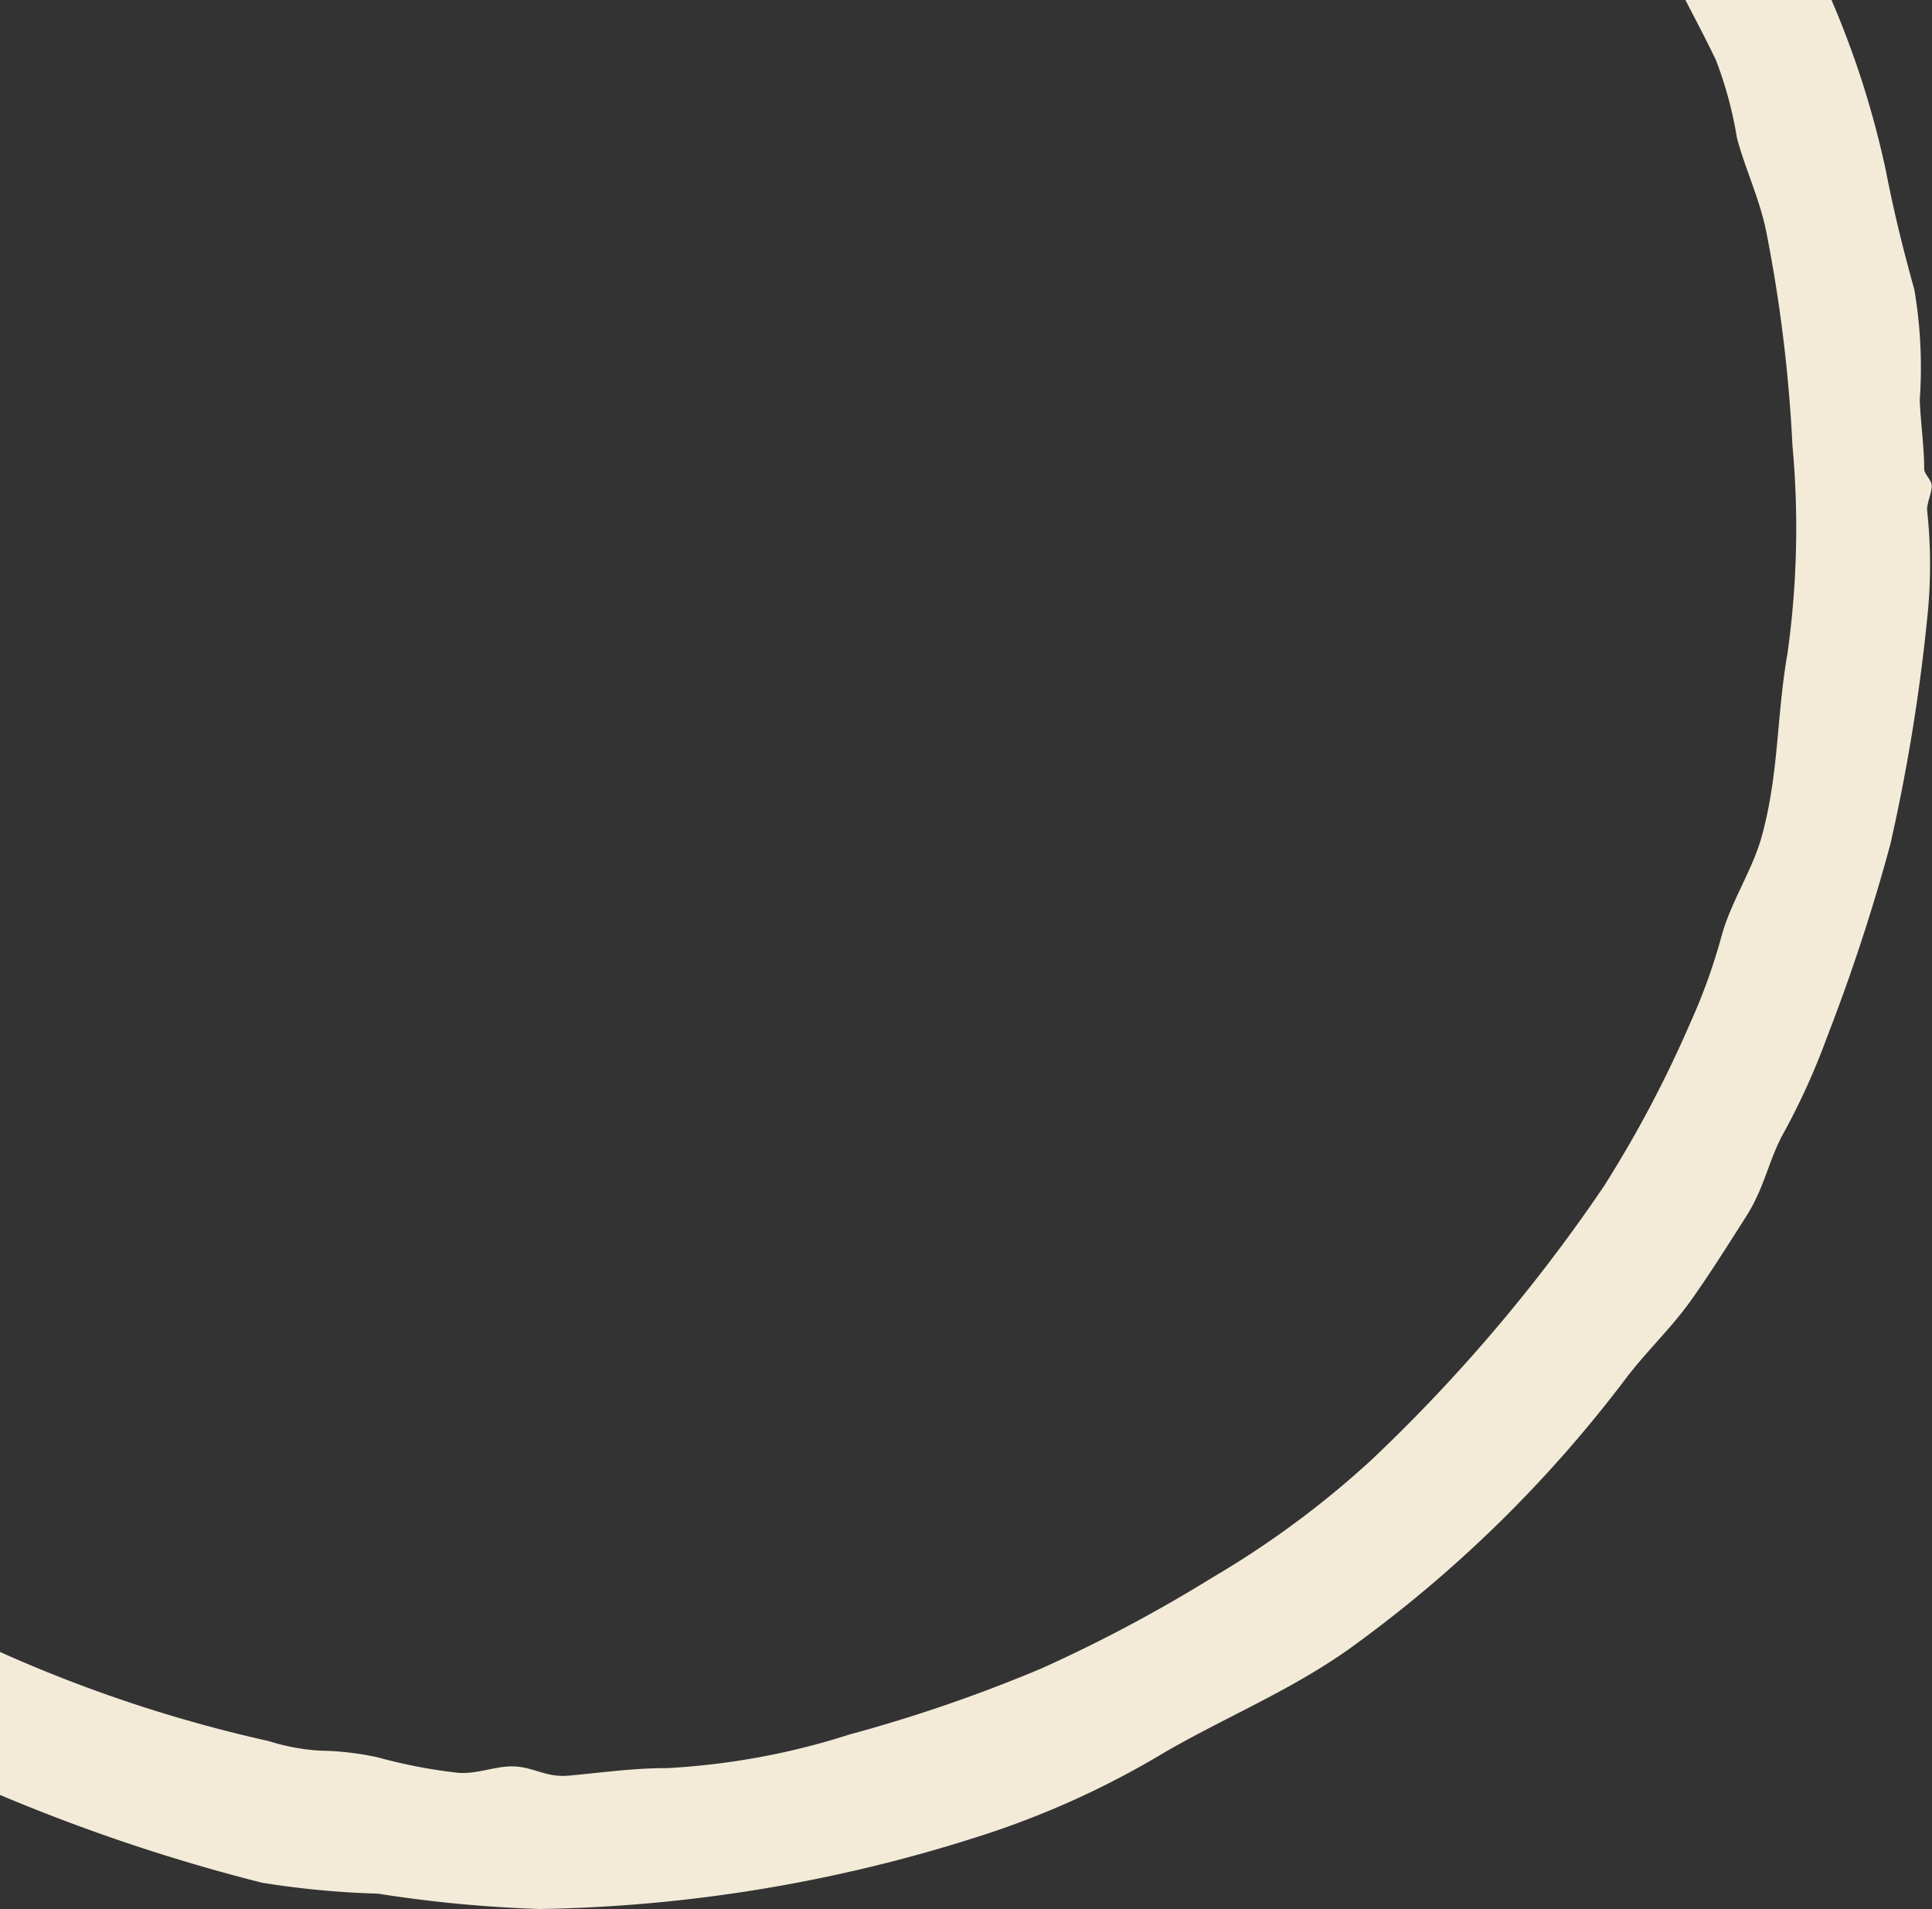
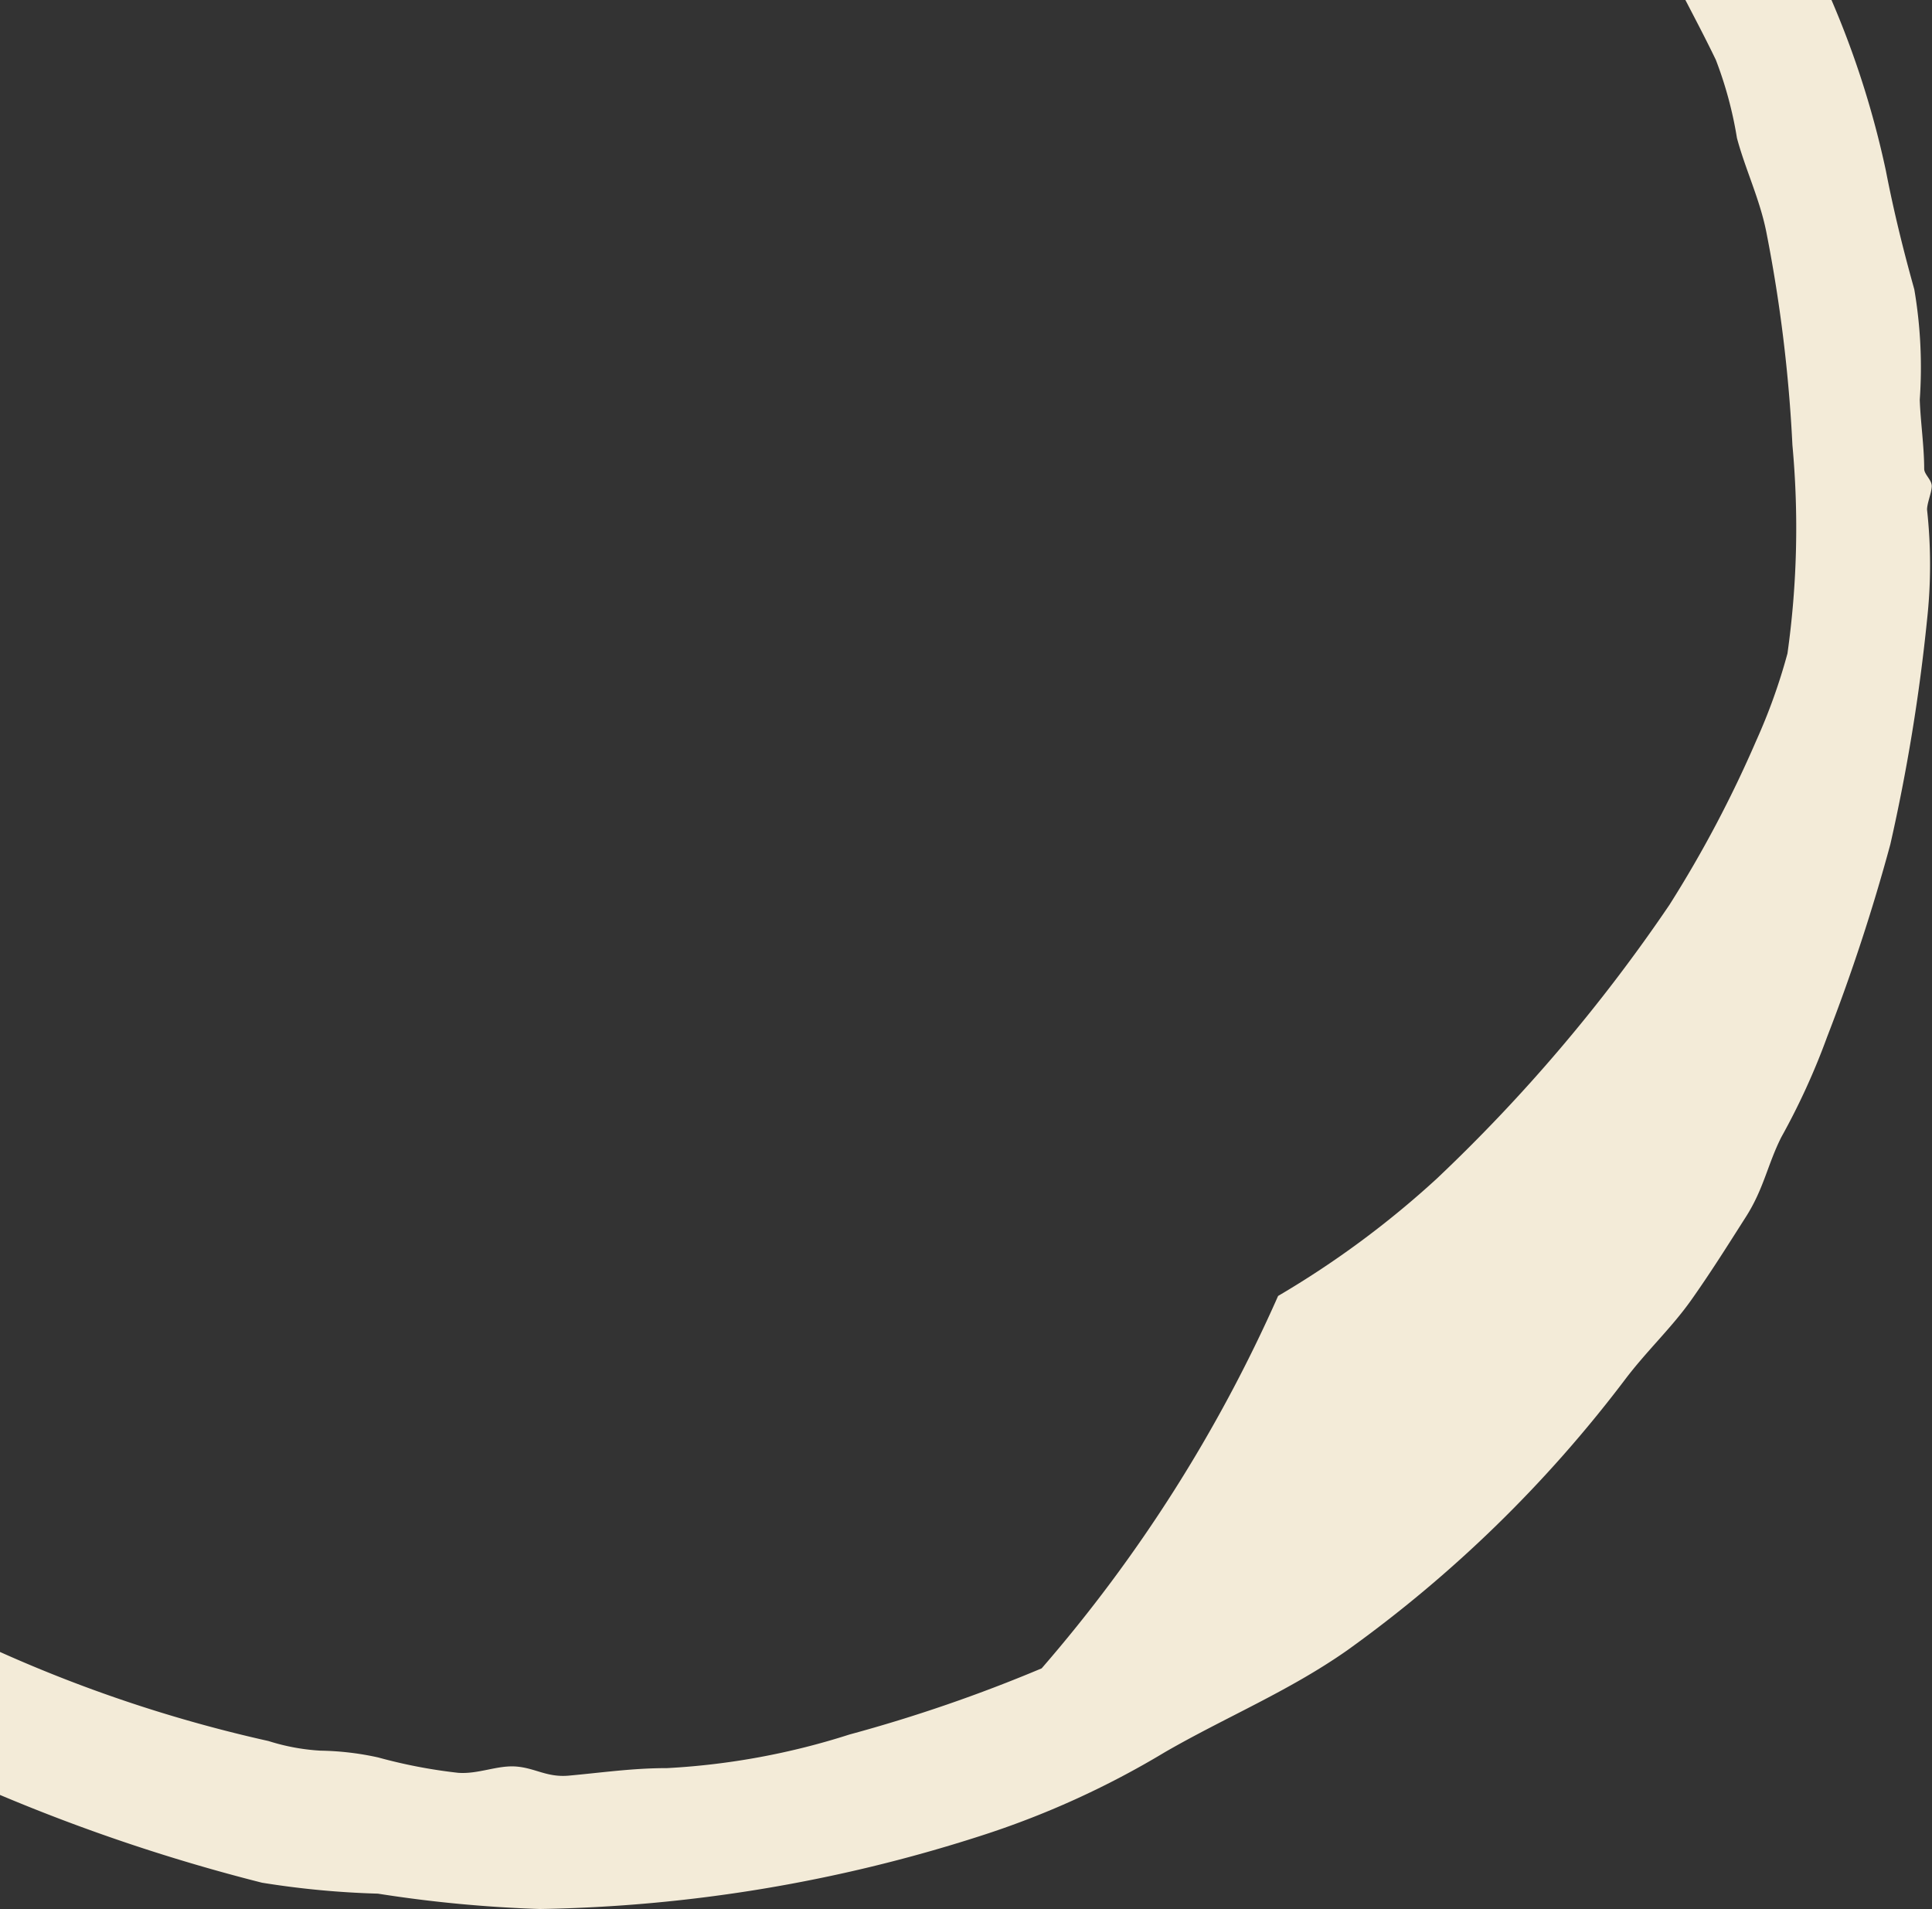
<svg xmlns="http://www.w3.org/2000/svg" viewBox="0 0 74.19 73.3">
  <rect x="0" y="0" width="74.19" height="73.3" fill="#333333" stroke="none" />
  <defs>
    <style>.cls-1{fill:#f3ebd8;}</style>
  </defs>
  <title>アセット 21</title>
  <g id="レイヤー_2" data-name="レイヤー 2">
    <g id="レイヤー_1-2" data-name="レイヤー 1">
-       <path class="cls-1" d="M65.89,2.3a15.06,15.06,0,0,1,.81,3c.32,1.2.88,2.35,1.13,3.62a56.52,56.52,0,0,1,1,8.17,34.64,34.64,0,0,1-.19,8c-.43,2.47-.32,4.62-1,7.07-.35,1.24-1.16,2.46-1.52,3.74a22.29,22.29,0,0,1-1.2,3.35,45.54,45.54,0,0,1-3.33,6.3,63.47,63.47,0,0,1-8.93,10.51,35.84,35.84,0,0,1-6.1,4.51A57,57,0,0,1,40,64.06a58.34,58.34,0,0,1-7.38,2.54,27.75,27.75,0,0,1-7,1.29c-1.33,0-2.47.17-3.79.29-.83.07-1.27-.29-2-.35s-1.46.3-2.24.24a19.86,19.86,0,0,1-3.07-.59,11,11,0,0,0-2.21-.26,8.1,8.1,0,0,1-2-.37A53.89,53.89,0,0,1,0,63.43v5.49a70.28,70.28,0,0,0,10.06,3.37,33.8,33.8,0,0,0,4.45.42,50.42,50.42,0,0,0,6.22.59,58.2,58.2,0,0,0,16.9-2.8,33.6,33.6,0,0,0,7.1-3.22c2.34-1.35,4.76-2.34,7-3.91A49.6,49.6,0,0,0,62.38,53c.85-1.13,1.8-2,2.57-3.09s1.4-2.1,2.09-3.18.83-2,1.36-3.06a26.77,26.77,0,0,0,1.76-3.85,73.48,73.48,0,0,0,2.43-7.4A71.64,71.64,0,0,0,74,23.8,19.41,19.41,0,0,0,74,19.57c0-.25.17-.64.18-.89s-.28-.45-.29-.67c0-.87-.14-1.8-.17-2.66a17.78,17.78,0,0,0-.21-4.24c-.42-1.5-.79-3-1.09-4.55A35.11,35.11,0,0,0,70.33,0H64.72C65.12.77,65.52,1.53,65.89,2.3Z" />
+       <path class="cls-1" d="M65.89,2.3a15.06,15.06,0,0,1,.81,3c.32,1.2.88,2.35,1.13,3.62a56.52,56.52,0,0,1,1,8.17,34.64,34.64,0,0,1-.19,8a22.29,22.29,0,0,1-1.2,3.35,45.54,45.54,0,0,1-3.33,6.3,63.47,63.47,0,0,1-8.93,10.51,35.84,35.84,0,0,1-6.1,4.51A57,57,0,0,1,40,64.06a58.34,58.34,0,0,1-7.38,2.54,27.75,27.75,0,0,1-7,1.29c-1.33,0-2.47.17-3.79.29-.83.07-1.27-.29-2-.35s-1.46.3-2.24.24a19.86,19.86,0,0,1-3.07-.59,11,11,0,0,0-2.21-.26,8.1,8.1,0,0,1-2-.37A53.89,53.89,0,0,1,0,63.43v5.49a70.28,70.28,0,0,0,10.06,3.37,33.8,33.8,0,0,0,4.45.42,50.42,50.42,0,0,0,6.22.59,58.2,58.2,0,0,0,16.9-2.8,33.6,33.6,0,0,0,7.1-3.22c2.34-1.35,4.76-2.34,7-3.91A49.6,49.6,0,0,0,62.38,53c.85-1.13,1.8-2,2.57-3.09s1.4-2.1,2.09-3.18.83-2,1.36-3.06a26.77,26.77,0,0,0,1.76-3.85,73.48,73.48,0,0,0,2.43-7.4A71.64,71.64,0,0,0,74,23.8,19.41,19.41,0,0,0,74,19.57c0-.25.17-.64.18-.89s-.28-.45-.29-.67c0-.87-.14-1.8-.17-2.66a17.78,17.78,0,0,0-.21-4.24c-.42-1.5-.79-3-1.09-4.55A35.11,35.11,0,0,0,70.33,0H64.72C65.12.77,65.52,1.53,65.89,2.3Z" />
    </g>
  </g>
</svg>